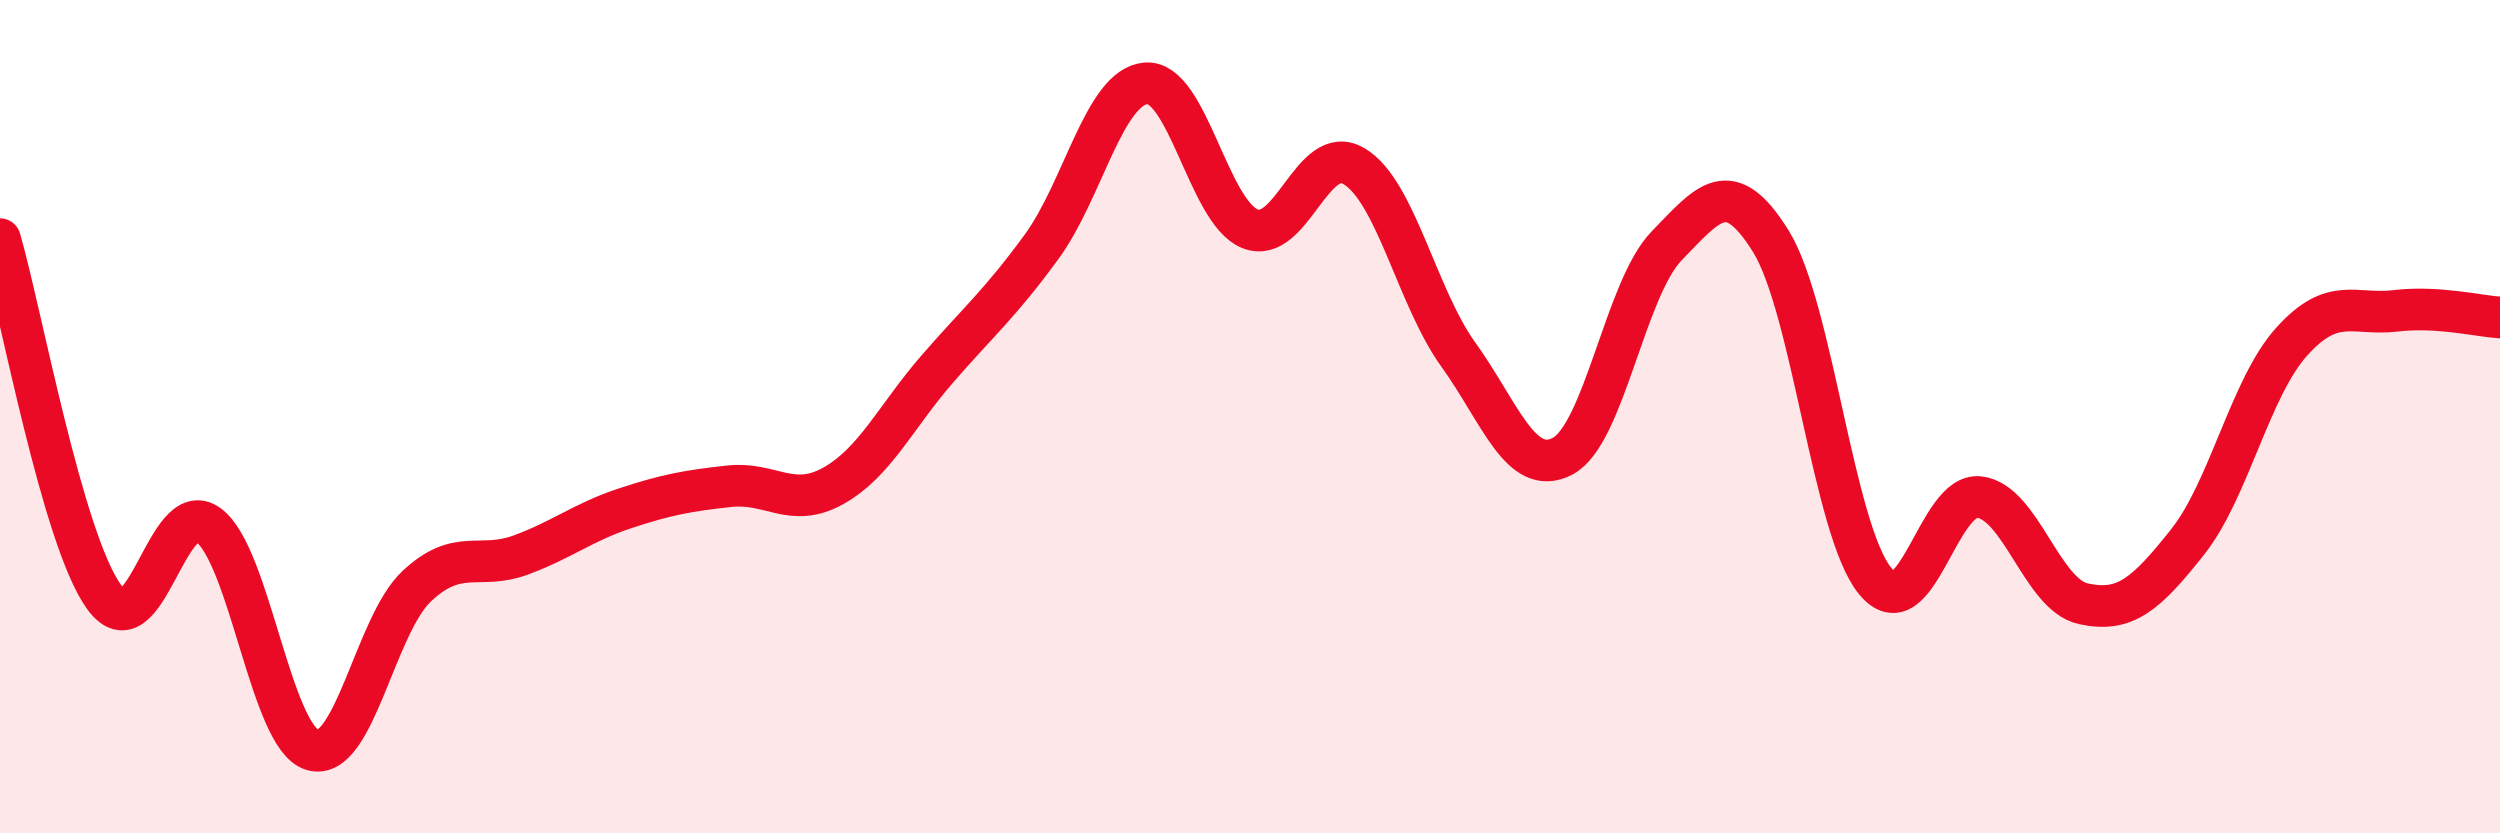
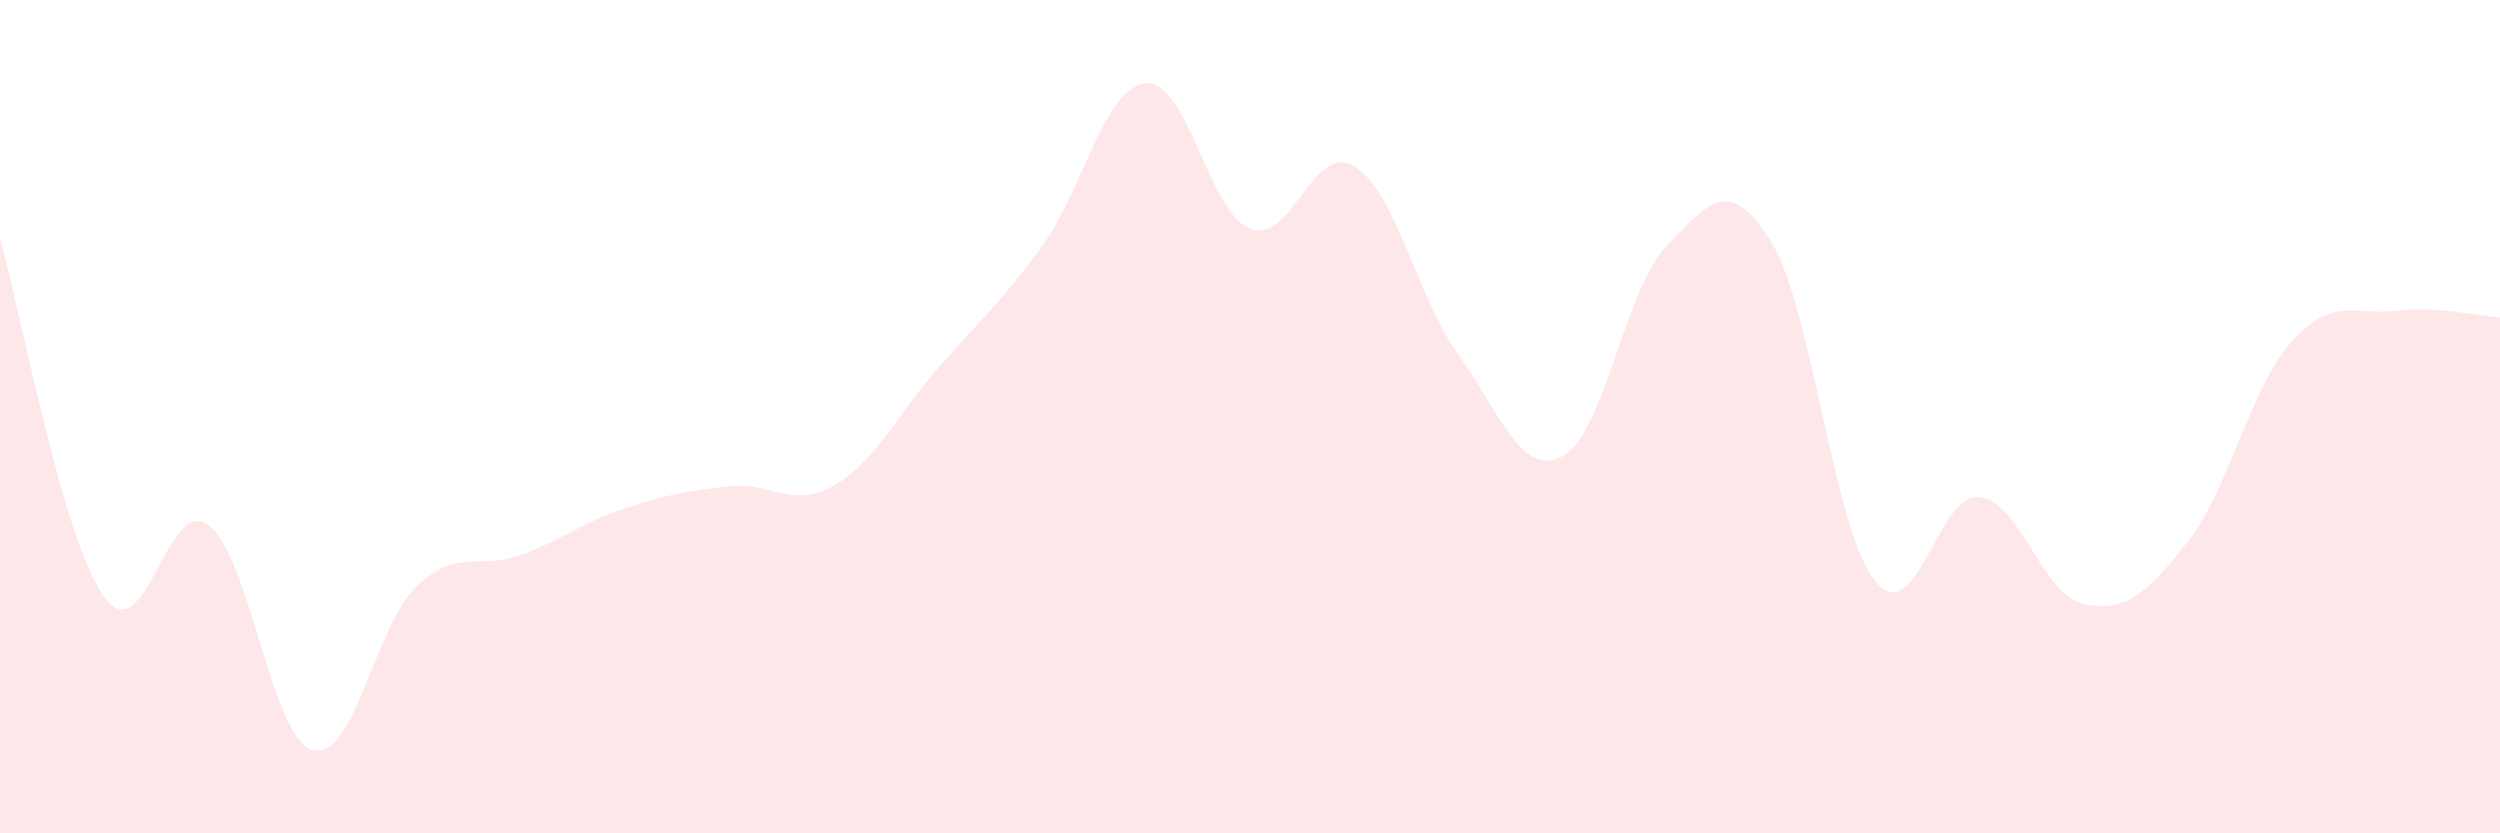
<svg xmlns="http://www.w3.org/2000/svg" width="60" height="20" viewBox="0 0 60 20">
  <path d="M 0,5.74 C 0.5,7.46 1.5,12.96 2.5,14.33 C 3.5,15.7 4,11.87 5,12.6 C 6,13.33 6.5,17.71 7.5,18 C 8.5,18.29 9,15.01 10,14.07 C 11,13.13 11.5,13.69 12.5,13.32 C 13.5,12.95 14,12.53 15,12.2 C 16,11.87 16.5,11.78 17.5,11.67 C 18.5,11.56 19,12.22 20,11.66 C 21,11.1 21.5,10 22.5,8.85 C 23.5,7.7 24,7.29 25,5.92 C 26,4.55 26.5,2.09 27.5,2 C 28.5,1.91 29,5.09 30,5.49 C 31,5.89 31.5,3.39 32.5,3.99 C 33.5,4.59 34,7.12 35,8.51 C 36,9.9 36.5,11.47 37.5,10.95 C 38.5,10.43 39,6.93 40,5.9 C 41,4.87 41.5,4.18 42.5,5.79 C 43.5,7.4 44,12.71 45,13.94 C 46,15.17 46.5,11.82 47.5,11.93 C 48.5,12.04 49,14.27 50,14.49 C 51,14.71 51.5,14.27 52.5,13.01 C 53.5,11.75 54,9.31 55,8.2 C 56,7.09 56.5,7.58 57.5,7.46 C 58.5,7.34 59.5,7.59 60,7.62L60 20L0 20Z" fill="#EB0A25" opacity="0.1" stroke-linecap="round" stroke-linejoin="round" />
-   <path d="M 0,5.74 C 0.5,7.46 1.5,12.96 2.5,14.33 C 3.5,15.7 4,11.87 5,12.6 C 6,13.33 6.5,17.71 7.5,18 C 8.5,18.29 9,15.01 10,14.07 C 11,13.13 11.5,13.69 12.5,13.32 C 13.5,12.95 14,12.53 15,12.2 C 16,11.87 16.5,11.78 17.5,11.67 C 18.5,11.56 19,12.22 20,11.66 C 21,11.1 21.5,10 22.5,8.85 C 23.5,7.7 24,7.29 25,5.92 C 26,4.55 26.5,2.09 27.5,2 C 28.5,1.91 29,5.09 30,5.49 C 31,5.89 31.5,3.39 32.5,3.99 C 33.5,4.59 34,7.12 35,8.51 C 36,9.9 36.5,11.47 37.5,10.95 C 38.5,10.43 39,6.93 40,5.9 C 41,4.87 41.5,4.18 42.5,5.79 C 43.5,7.4 44,12.71 45,13.94 C 46,15.17 46.5,11.82 47.5,11.93 C 48.5,12.04 49,14.27 50,14.49 C 51,14.71 51.5,14.27 52.5,13.01 C 53.5,11.75 54,9.31 55,8.2 C 56,7.09 56.5,7.58 57.5,7.46 C 58.5,7.34 59.5,7.59 60,7.62" stroke="#EB0A25" stroke-width="1" fill="none" stroke-linecap="round" stroke-linejoin="round" />
</svg>